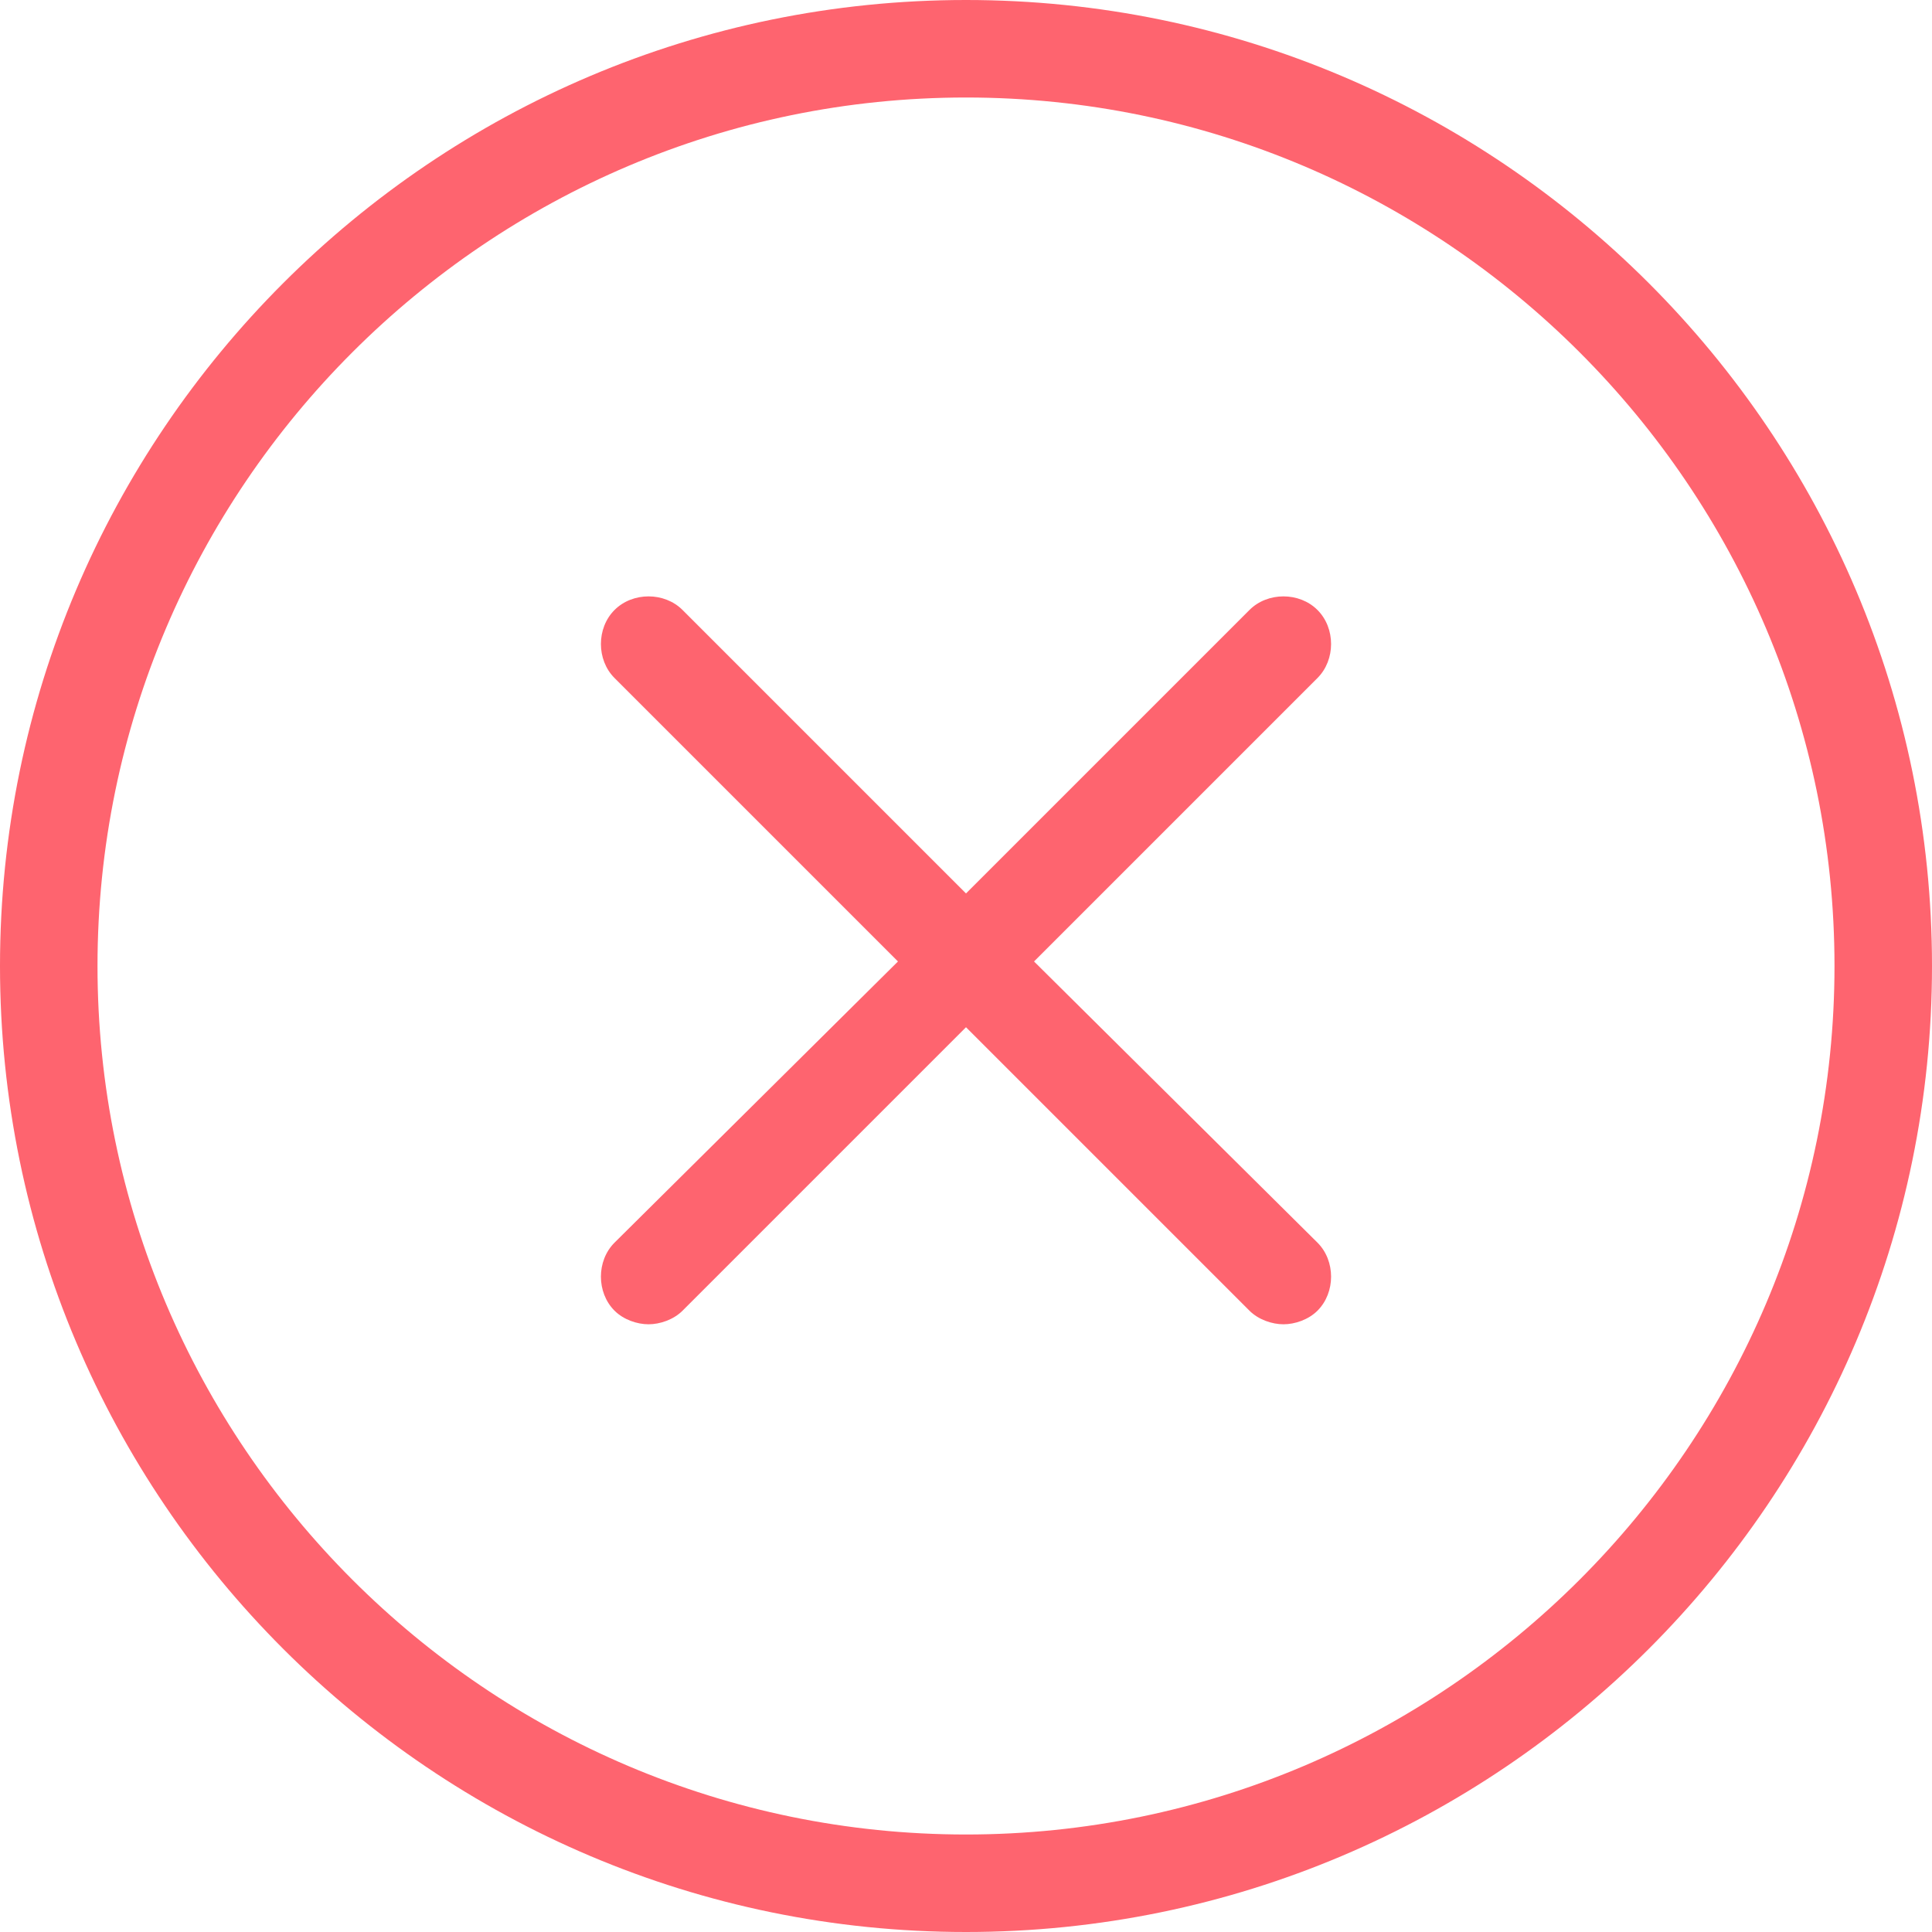
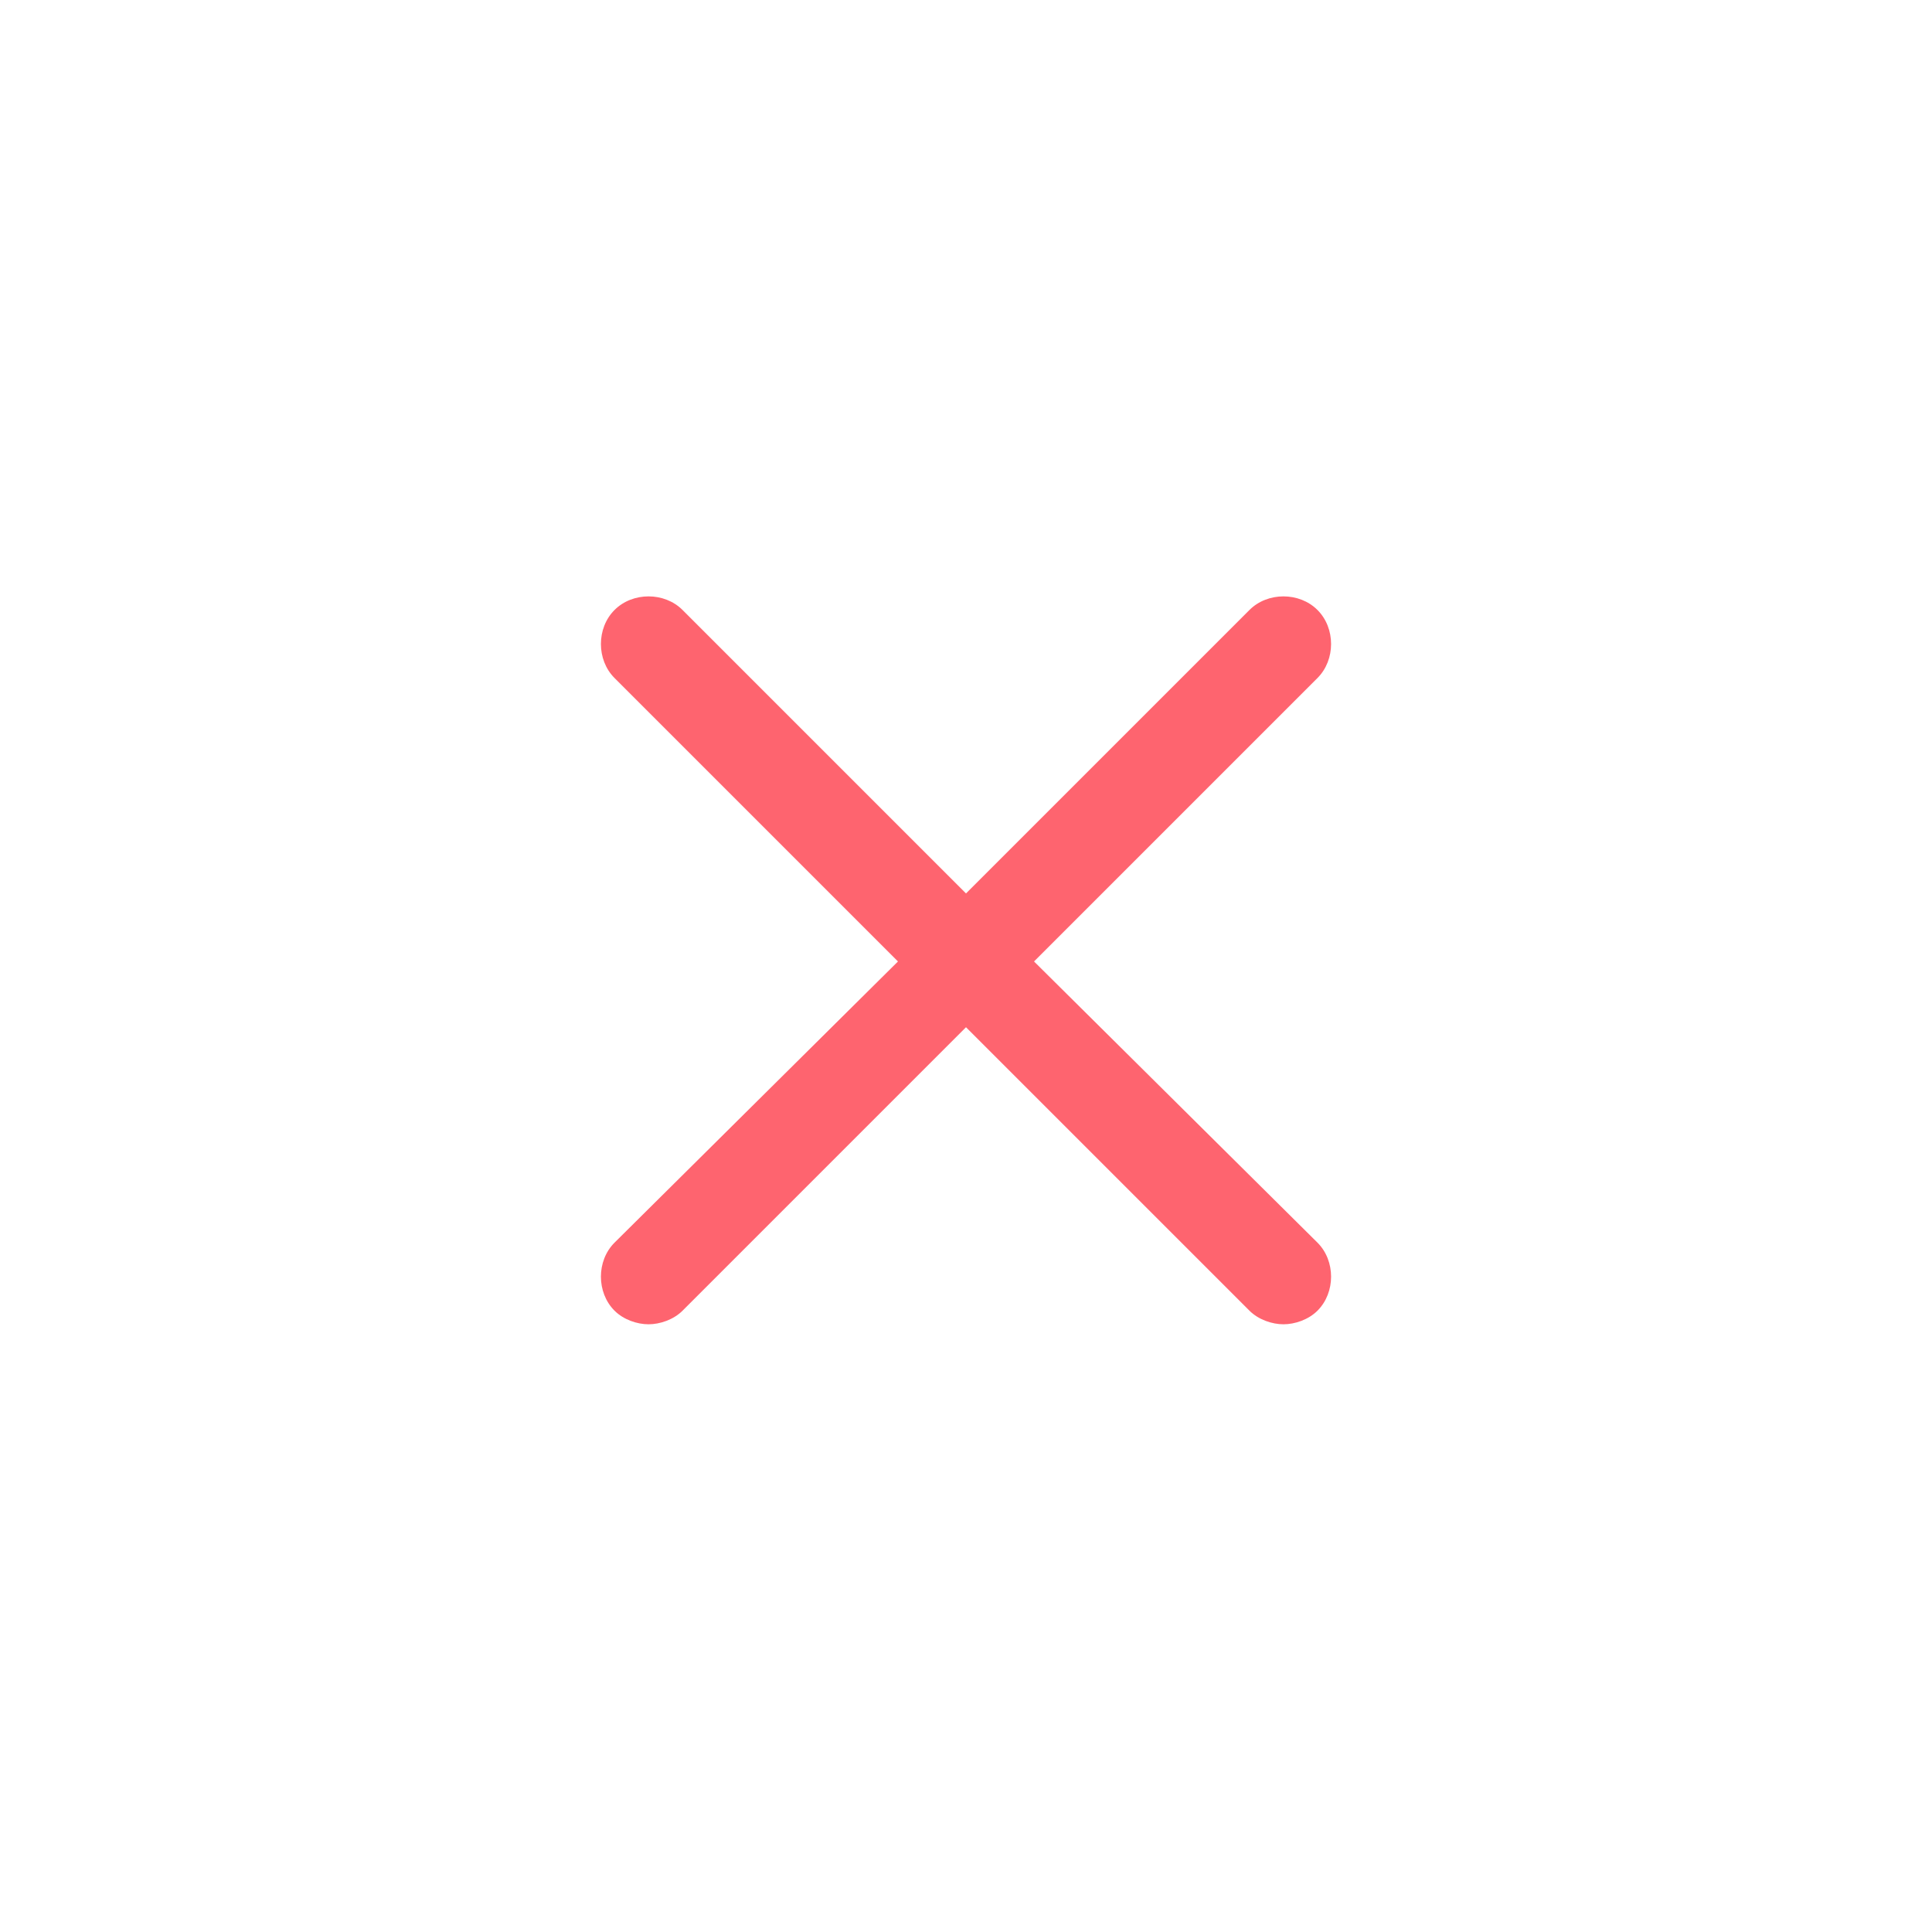
<svg xmlns="http://www.w3.org/2000/svg" version="1.1" width="512" height="512" x="0" y="0" viewBox="0 0 340.8 340.8" style="enable-background:new 0 0 512 512" xml:space="preserve" class="">
  <g>
-     <path d="M170.4 0C76.4 0 0 76.4 0 170.4s76.4 170.4 170.4 170.4 170.4-76.4 170.4-170.4S264.4 0 170.4 0zm0 323.6c-84.4 0-153.2-68.8-153.2-153.2S86 17.2 170.4 17.2 323.6 86 323.6 170.4s-68.8 153.2-153.2 153.2z" fill="#fe646f" opacity="1" data-original="#000000" />
    <path d="m182.4 169.6 50-50c3.2-3.2 3.2-8.8 0-12-3.2-3.2-8.8-3.2-12 0l-50 50-50-50c-3.2-3.2-8.8-3.2-12 0-3.2 3.2-3.2 8.8 0 12l50 50-50 49.6c-3.2 3.2-3.2 8.8 0 12 1.6 1.6 4 2.4 6 2.4s4.4-.8 6-2.4l50-50 50 50c1.6 1.6 4 2.4 6 2.4s4.4-.8 6-2.4c3.2-3.2 3.2-8.8 0-12l-50-49.6z" fill="#fe646f" opacity="1" data-original="#000000" />
  </g>
</svg>